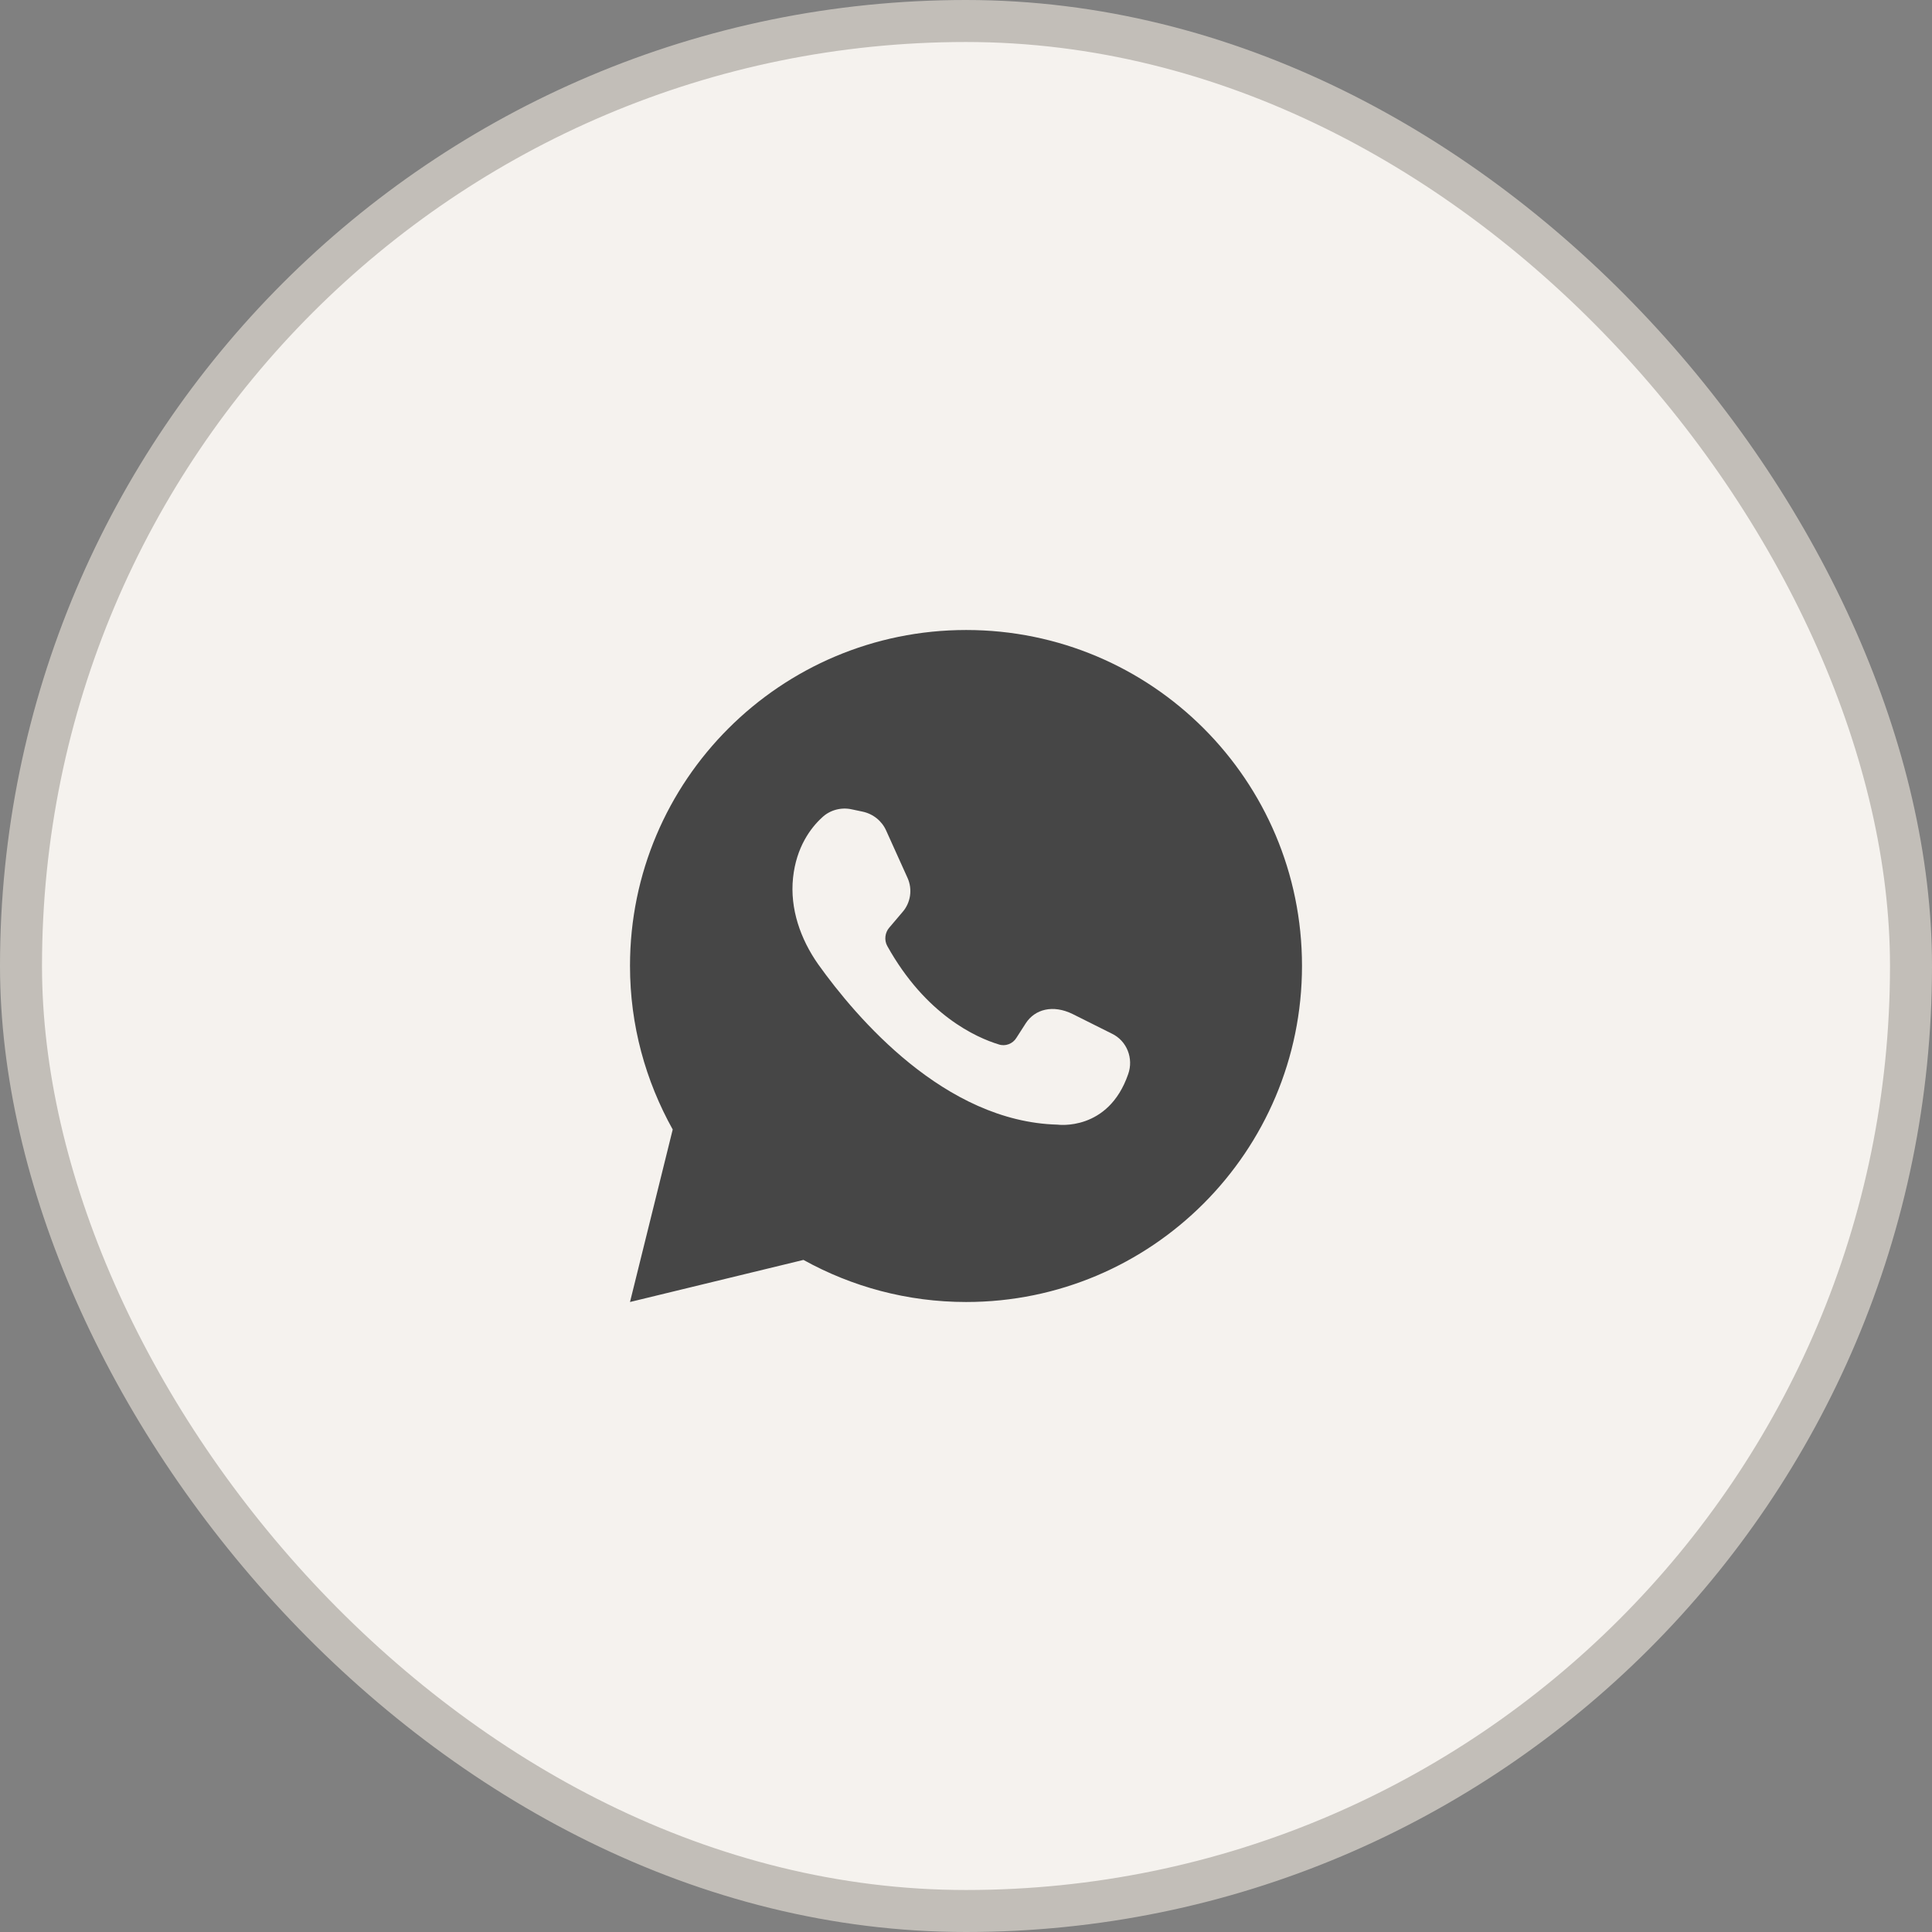
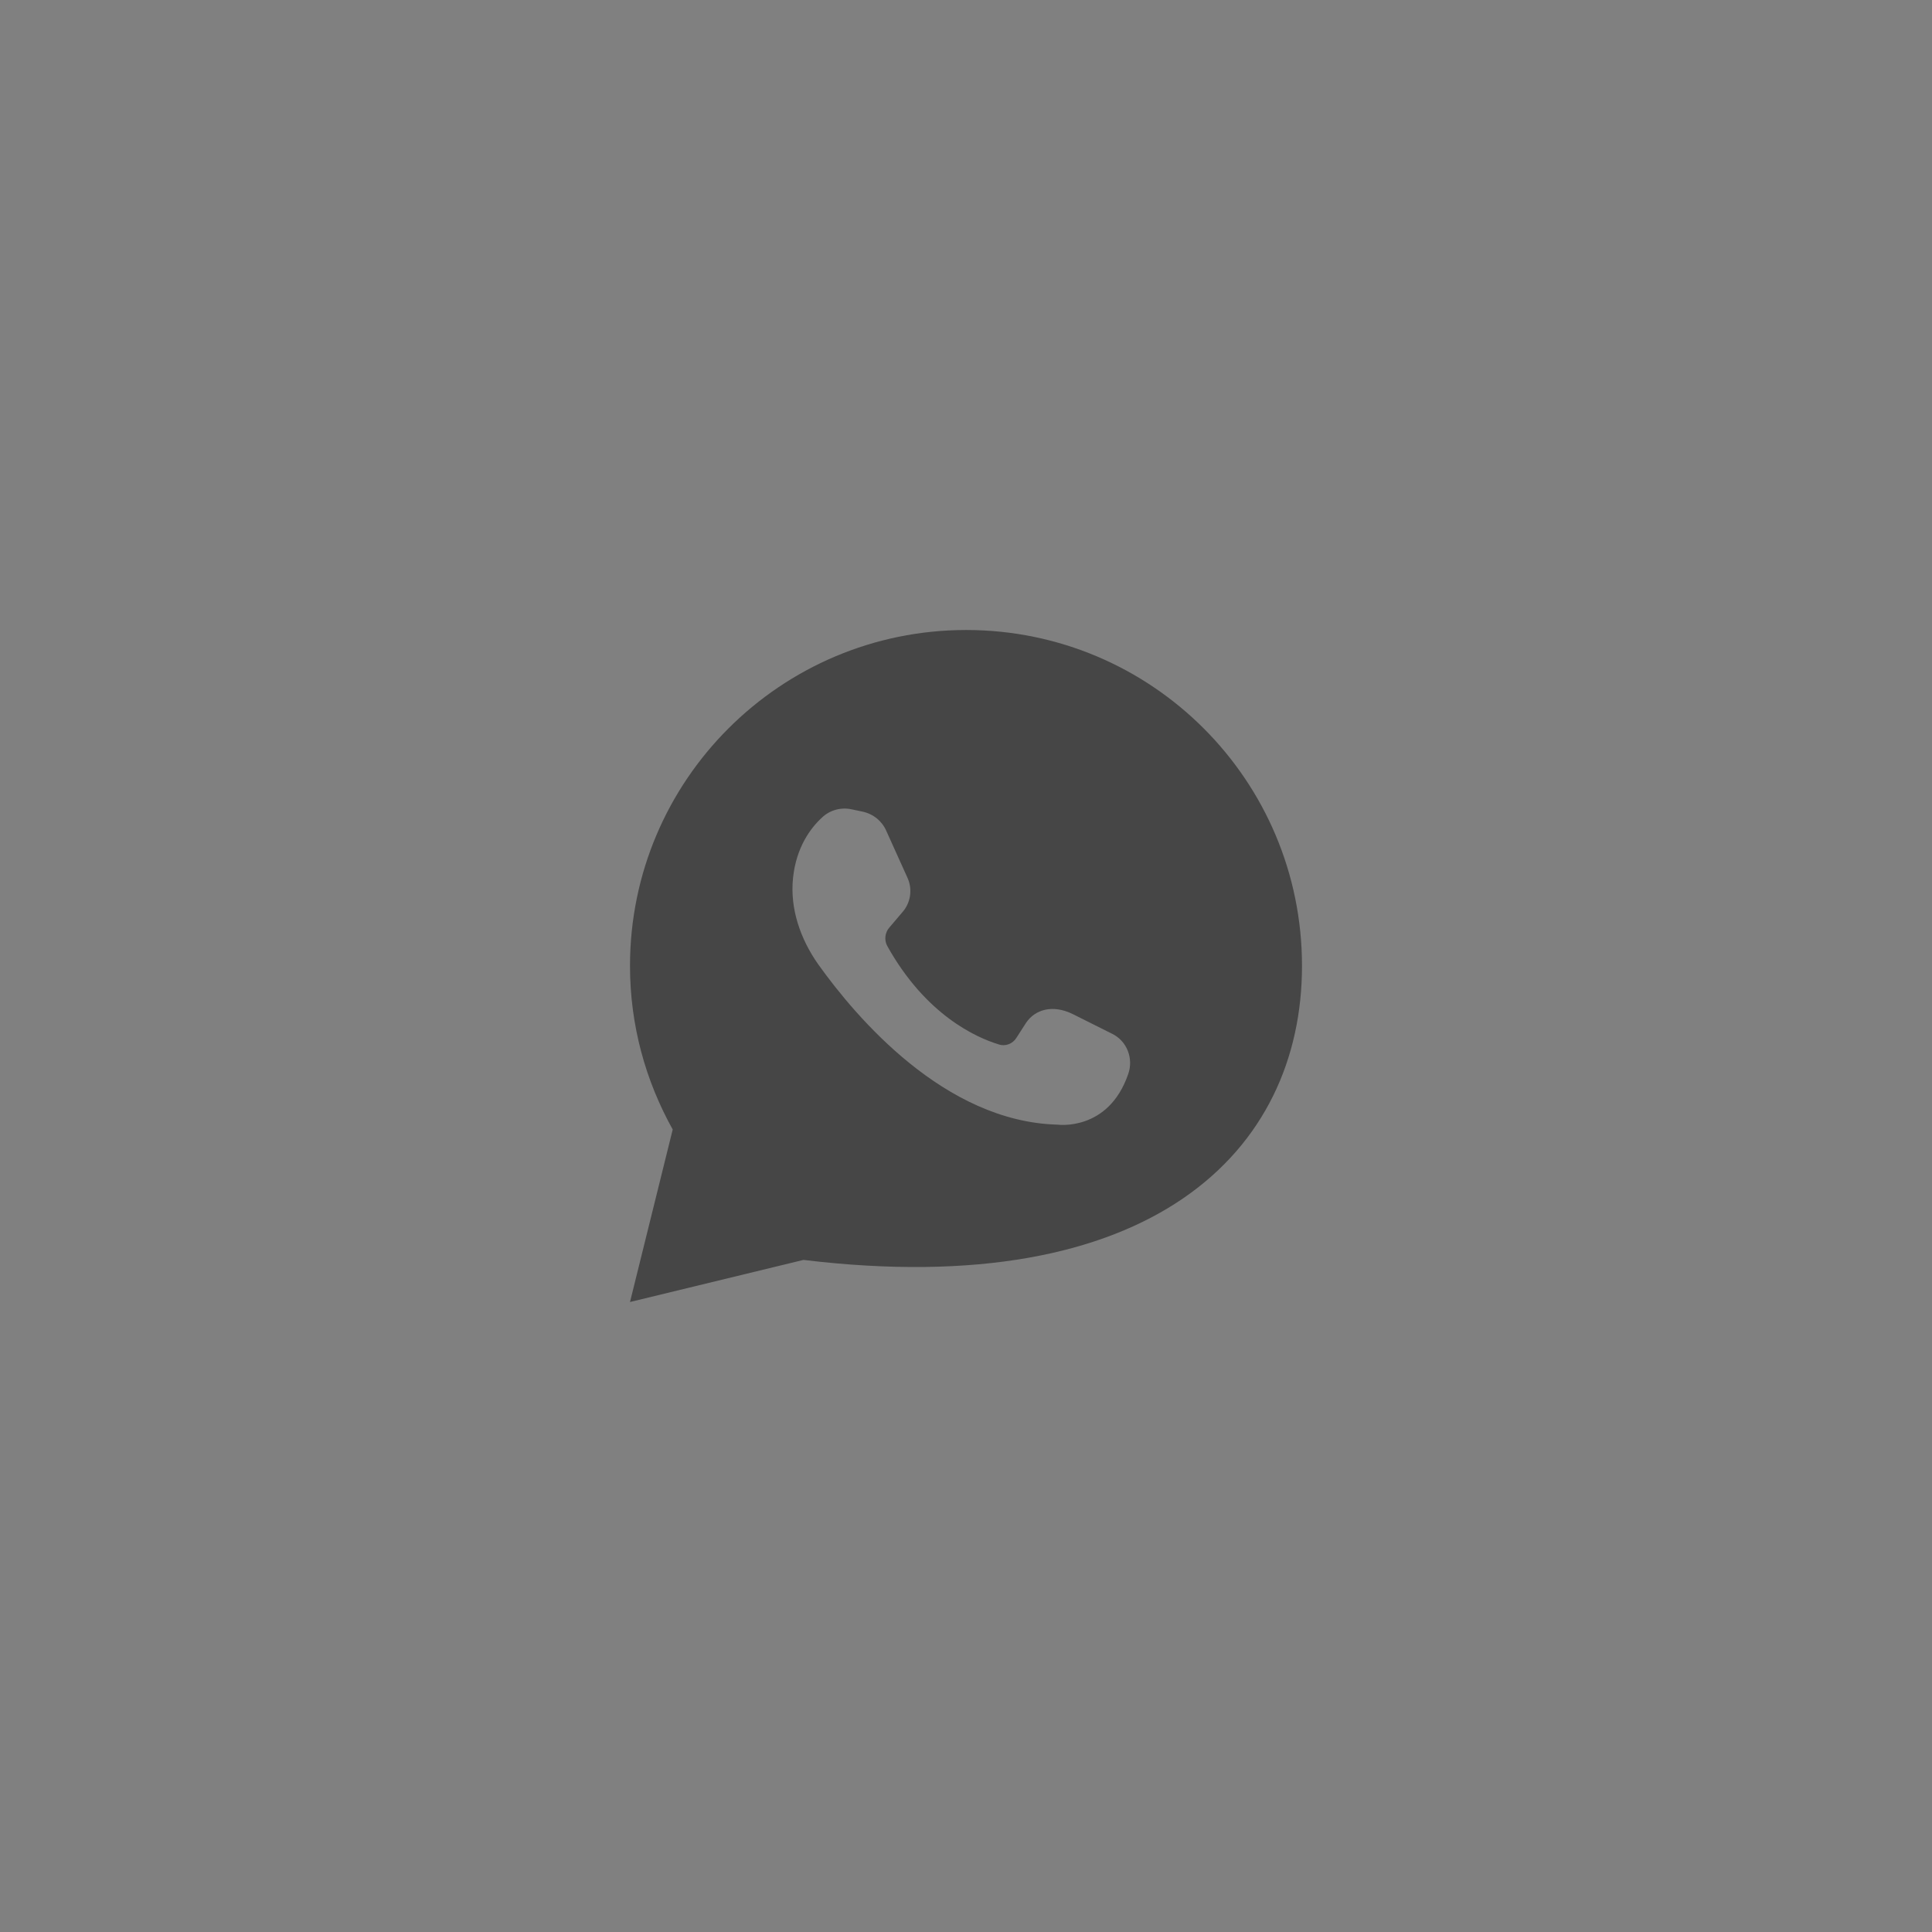
<svg xmlns="http://www.w3.org/2000/svg" width="46" height="46" viewBox="0 0 46 46" fill="none">
  <rect x="0" y="0" width="46" height="46" fill="#808080" stroke="none" />
-   <rect x="0.5" y="0.5" width="45" height="45" rx="22.5" fill="#F5F2EE" />
-   <rect x="0.5" y="0.5" width="45" height="45" rx="22.5" stroke="#C2BEB8" />
-   <path d="M19.13 29.998C20.279 30.635 21.599 31 23.004 31C27.421 31 31 27.413 31 22.996C31 18.579 27.421 15 23.004 15C18.587 15 15 18.579 15 22.996C15 24.417 15.373 25.736 16.017 26.893L15 31L19.13 29.998ZM19.573 19.464C19.759 19.285 20.031 19.215 20.279 19.27L20.535 19.324C20.791 19.378 21.001 19.549 21.102 19.782L21.607 20.9C21.731 21.172 21.684 21.498 21.482 21.723L21.172 22.088C21.071 22.204 21.048 22.383 21.125 22.523C22.041 24.168 23.244 24.704 23.78 24.867C23.935 24.921 24.114 24.852 24.199 24.712L24.424 24.362C24.642 24.029 25.069 23.912 25.542 24.145L26.474 24.611C26.831 24.782 26.994 25.201 26.862 25.573C26.389 26.948 25.178 26.777 25.178 26.777C22.491 26.707 20.388 24.23 19.479 22.957C19.06 22.36 18.804 21.637 18.882 20.9C18.959 20.17 19.301 19.712 19.573 19.464Z" fill="#464646" />
+   <path d="M19.13 29.998C27.421 31 31 27.413 31 22.996C31 18.579 27.421 15 23.004 15C18.587 15 15 18.579 15 22.996C15 24.417 15.373 25.736 16.017 26.893L15 31L19.13 29.998ZM19.573 19.464C19.759 19.285 20.031 19.215 20.279 19.27L20.535 19.324C20.791 19.378 21.001 19.549 21.102 19.782L21.607 20.9C21.731 21.172 21.684 21.498 21.482 21.723L21.172 22.088C21.071 22.204 21.048 22.383 21.125 22.523C22.041 24.168 23.244 24.704 23.78 24.867C23.935 24.921 24.114 24.852 24.199 24.712L24.424 24.362C24.642 24.029 25.069 23.912 25.542 24.145L26.474 24.611C26.831 24.782 26.994 25.201 26.862 25.573C26.389 26.948 25.178 26.777 25.178 26.777C22.491 26.707 20.388 24.23 19.479 22.957C19.06 22.36 18.804 21.637 18.882 20.9C18.959 20.17 19.301 19.712 19.573 19.464Z" fill="#464646" />
</svg>